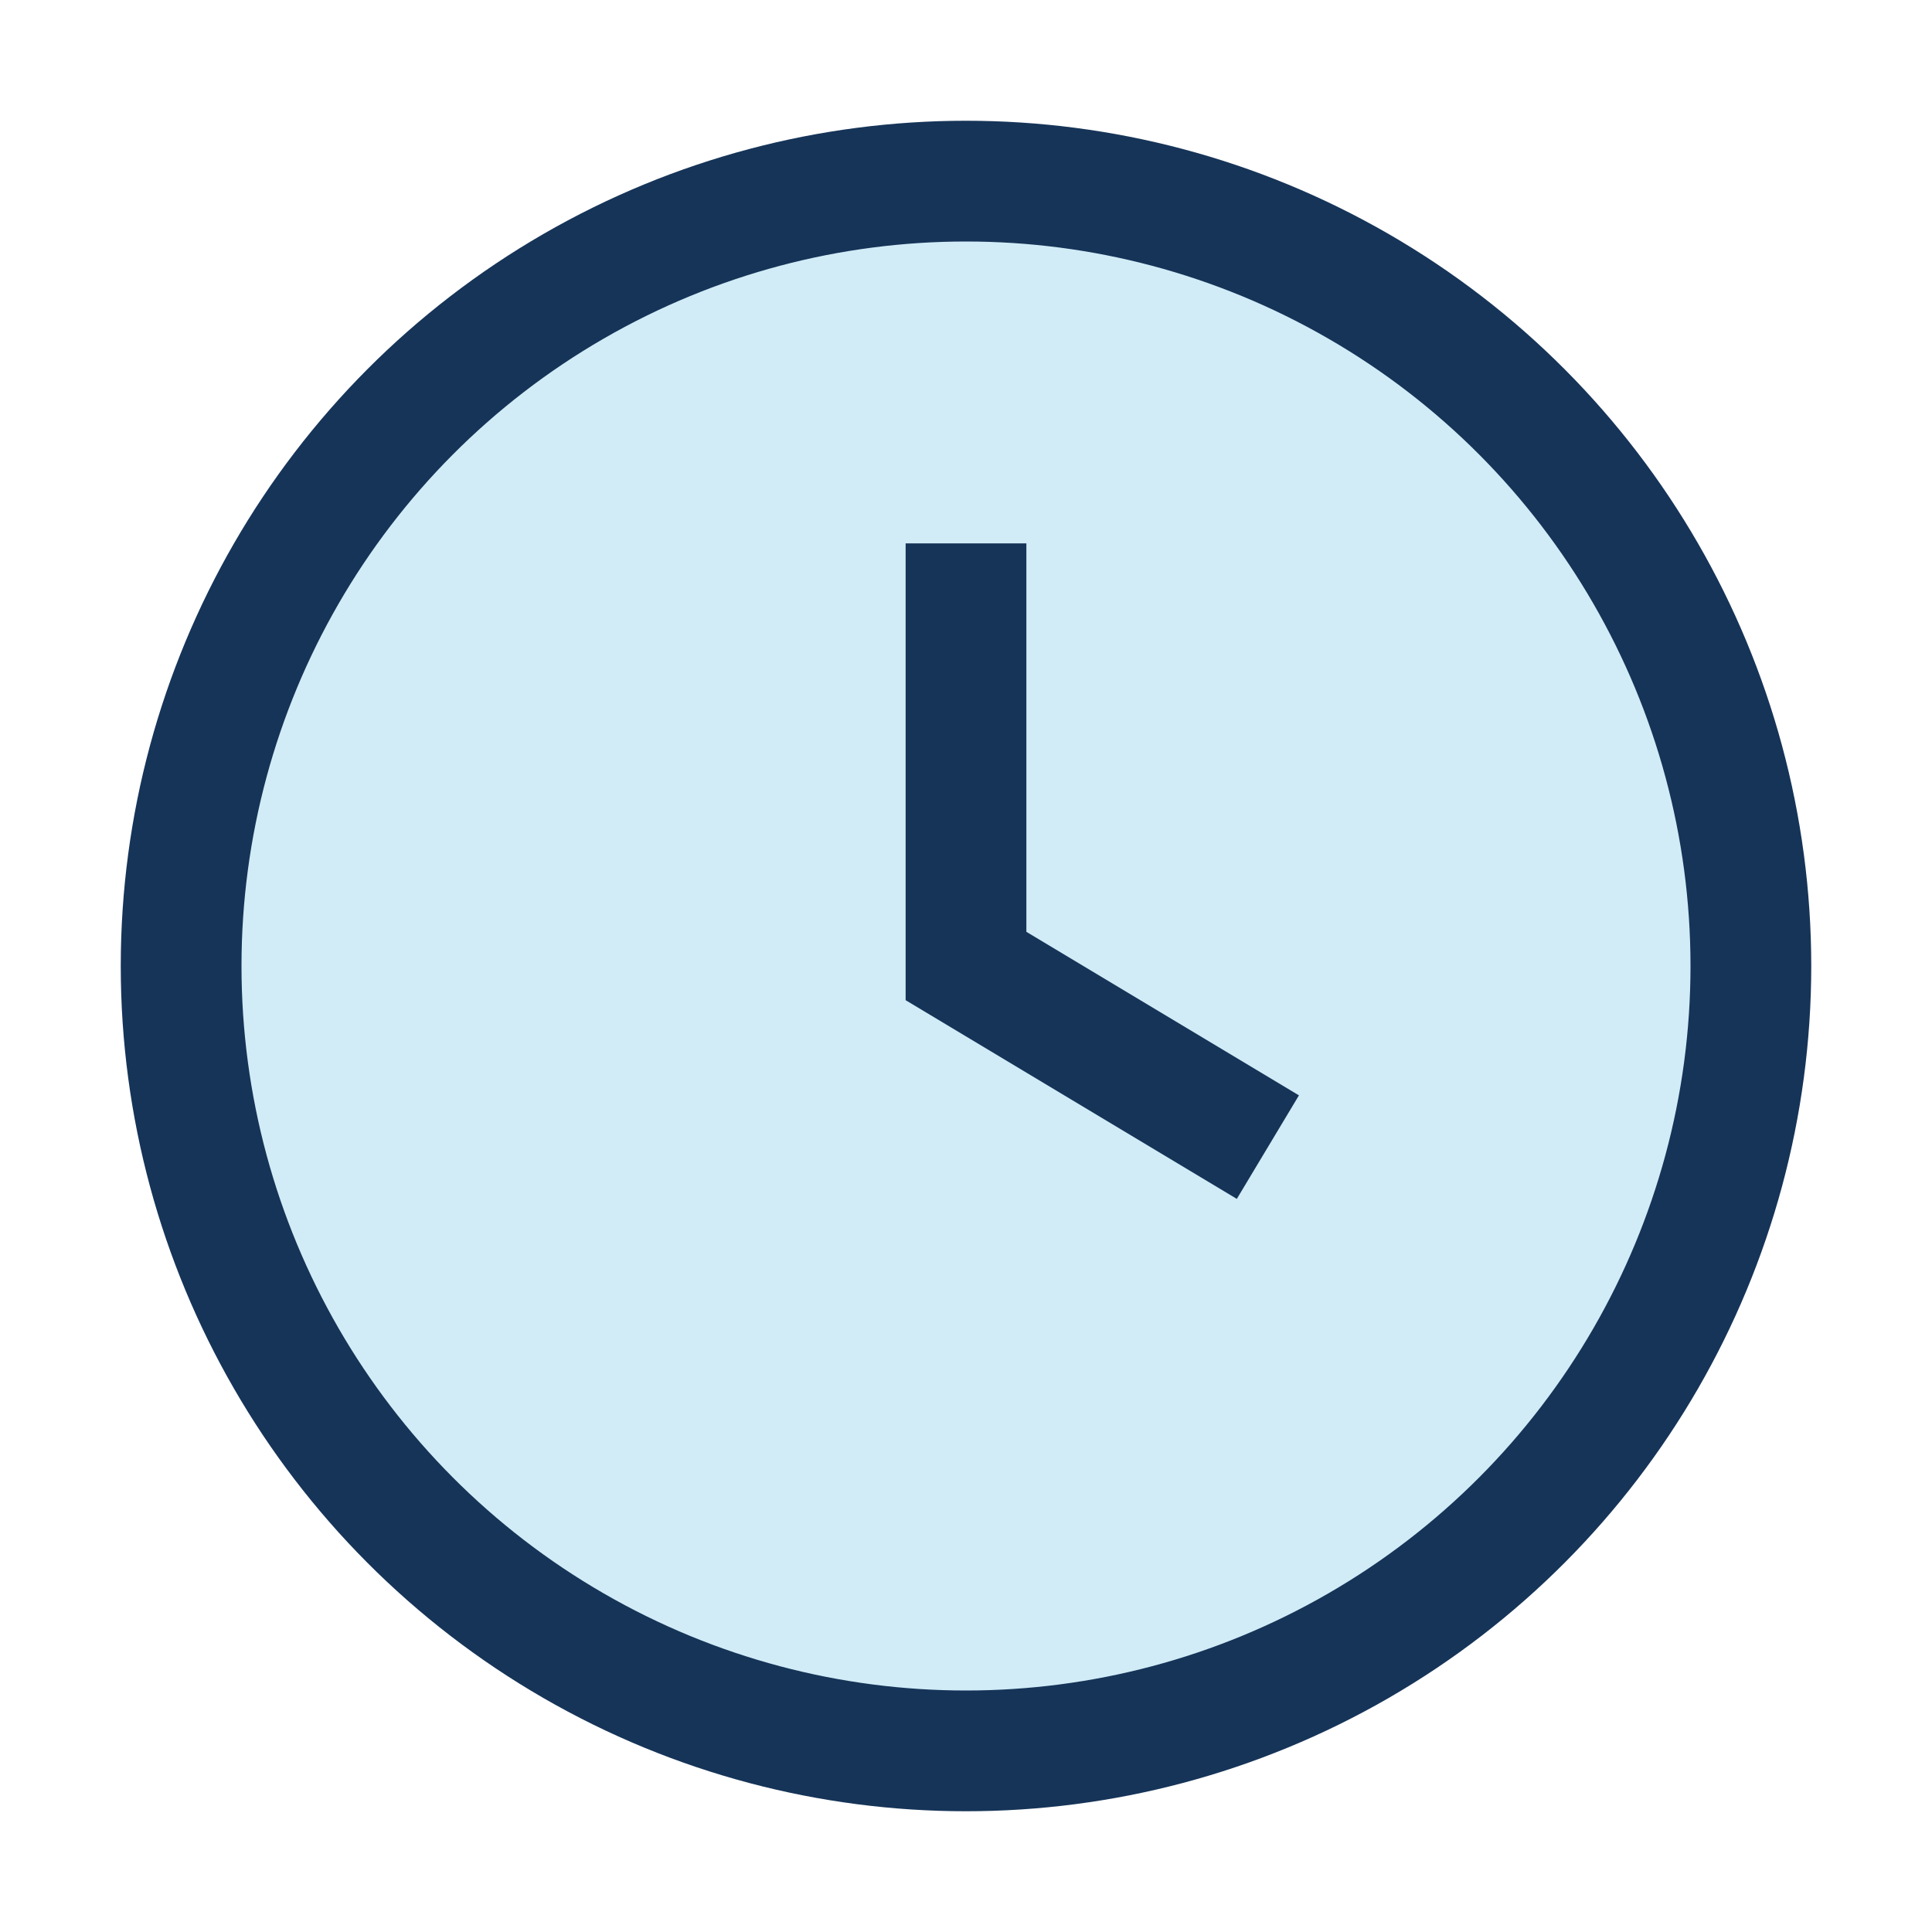
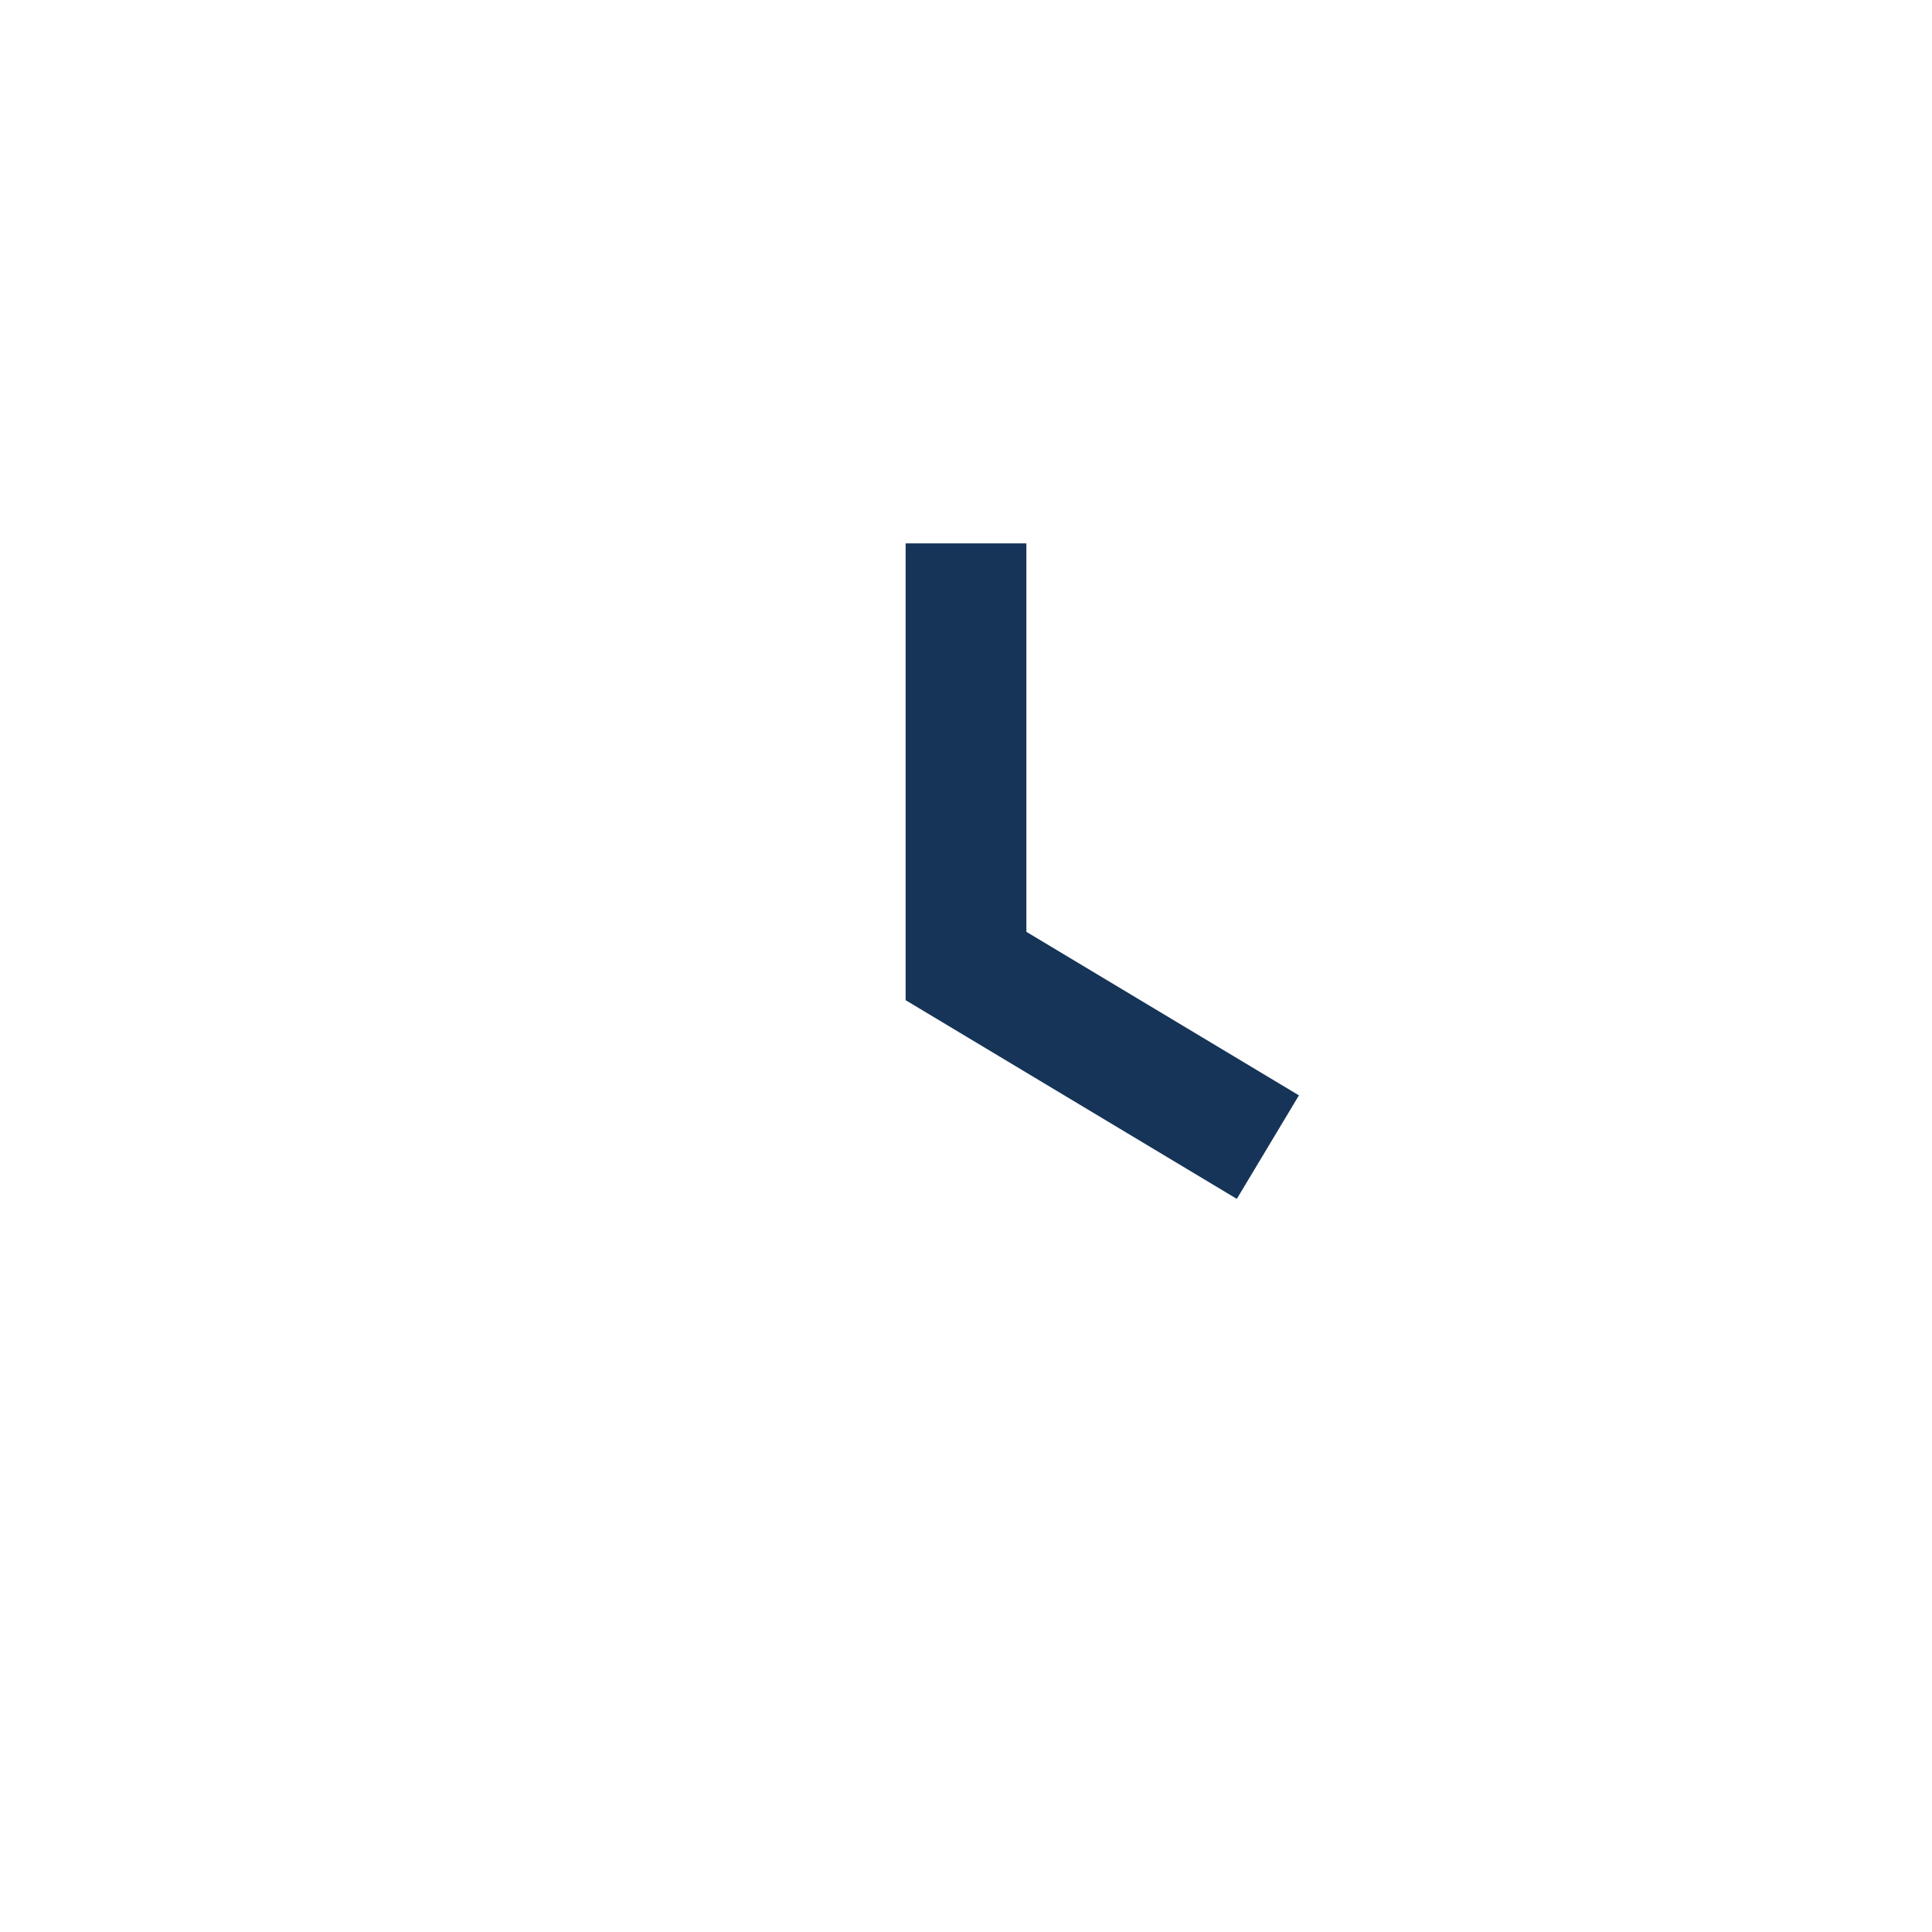
<svg xmlns="http://www.w3.org/2000/svg" width="32" height="32" viewBox="0 0 32 32">
-   <circle cx="16" cy="16" r="13" fill="#D1ECF7" stroke="#163458" stroke-width="2" />
  <path d="M16 9v7l5 3" stroke="#163458" stroke-width="2" fill="none" />
</svg>